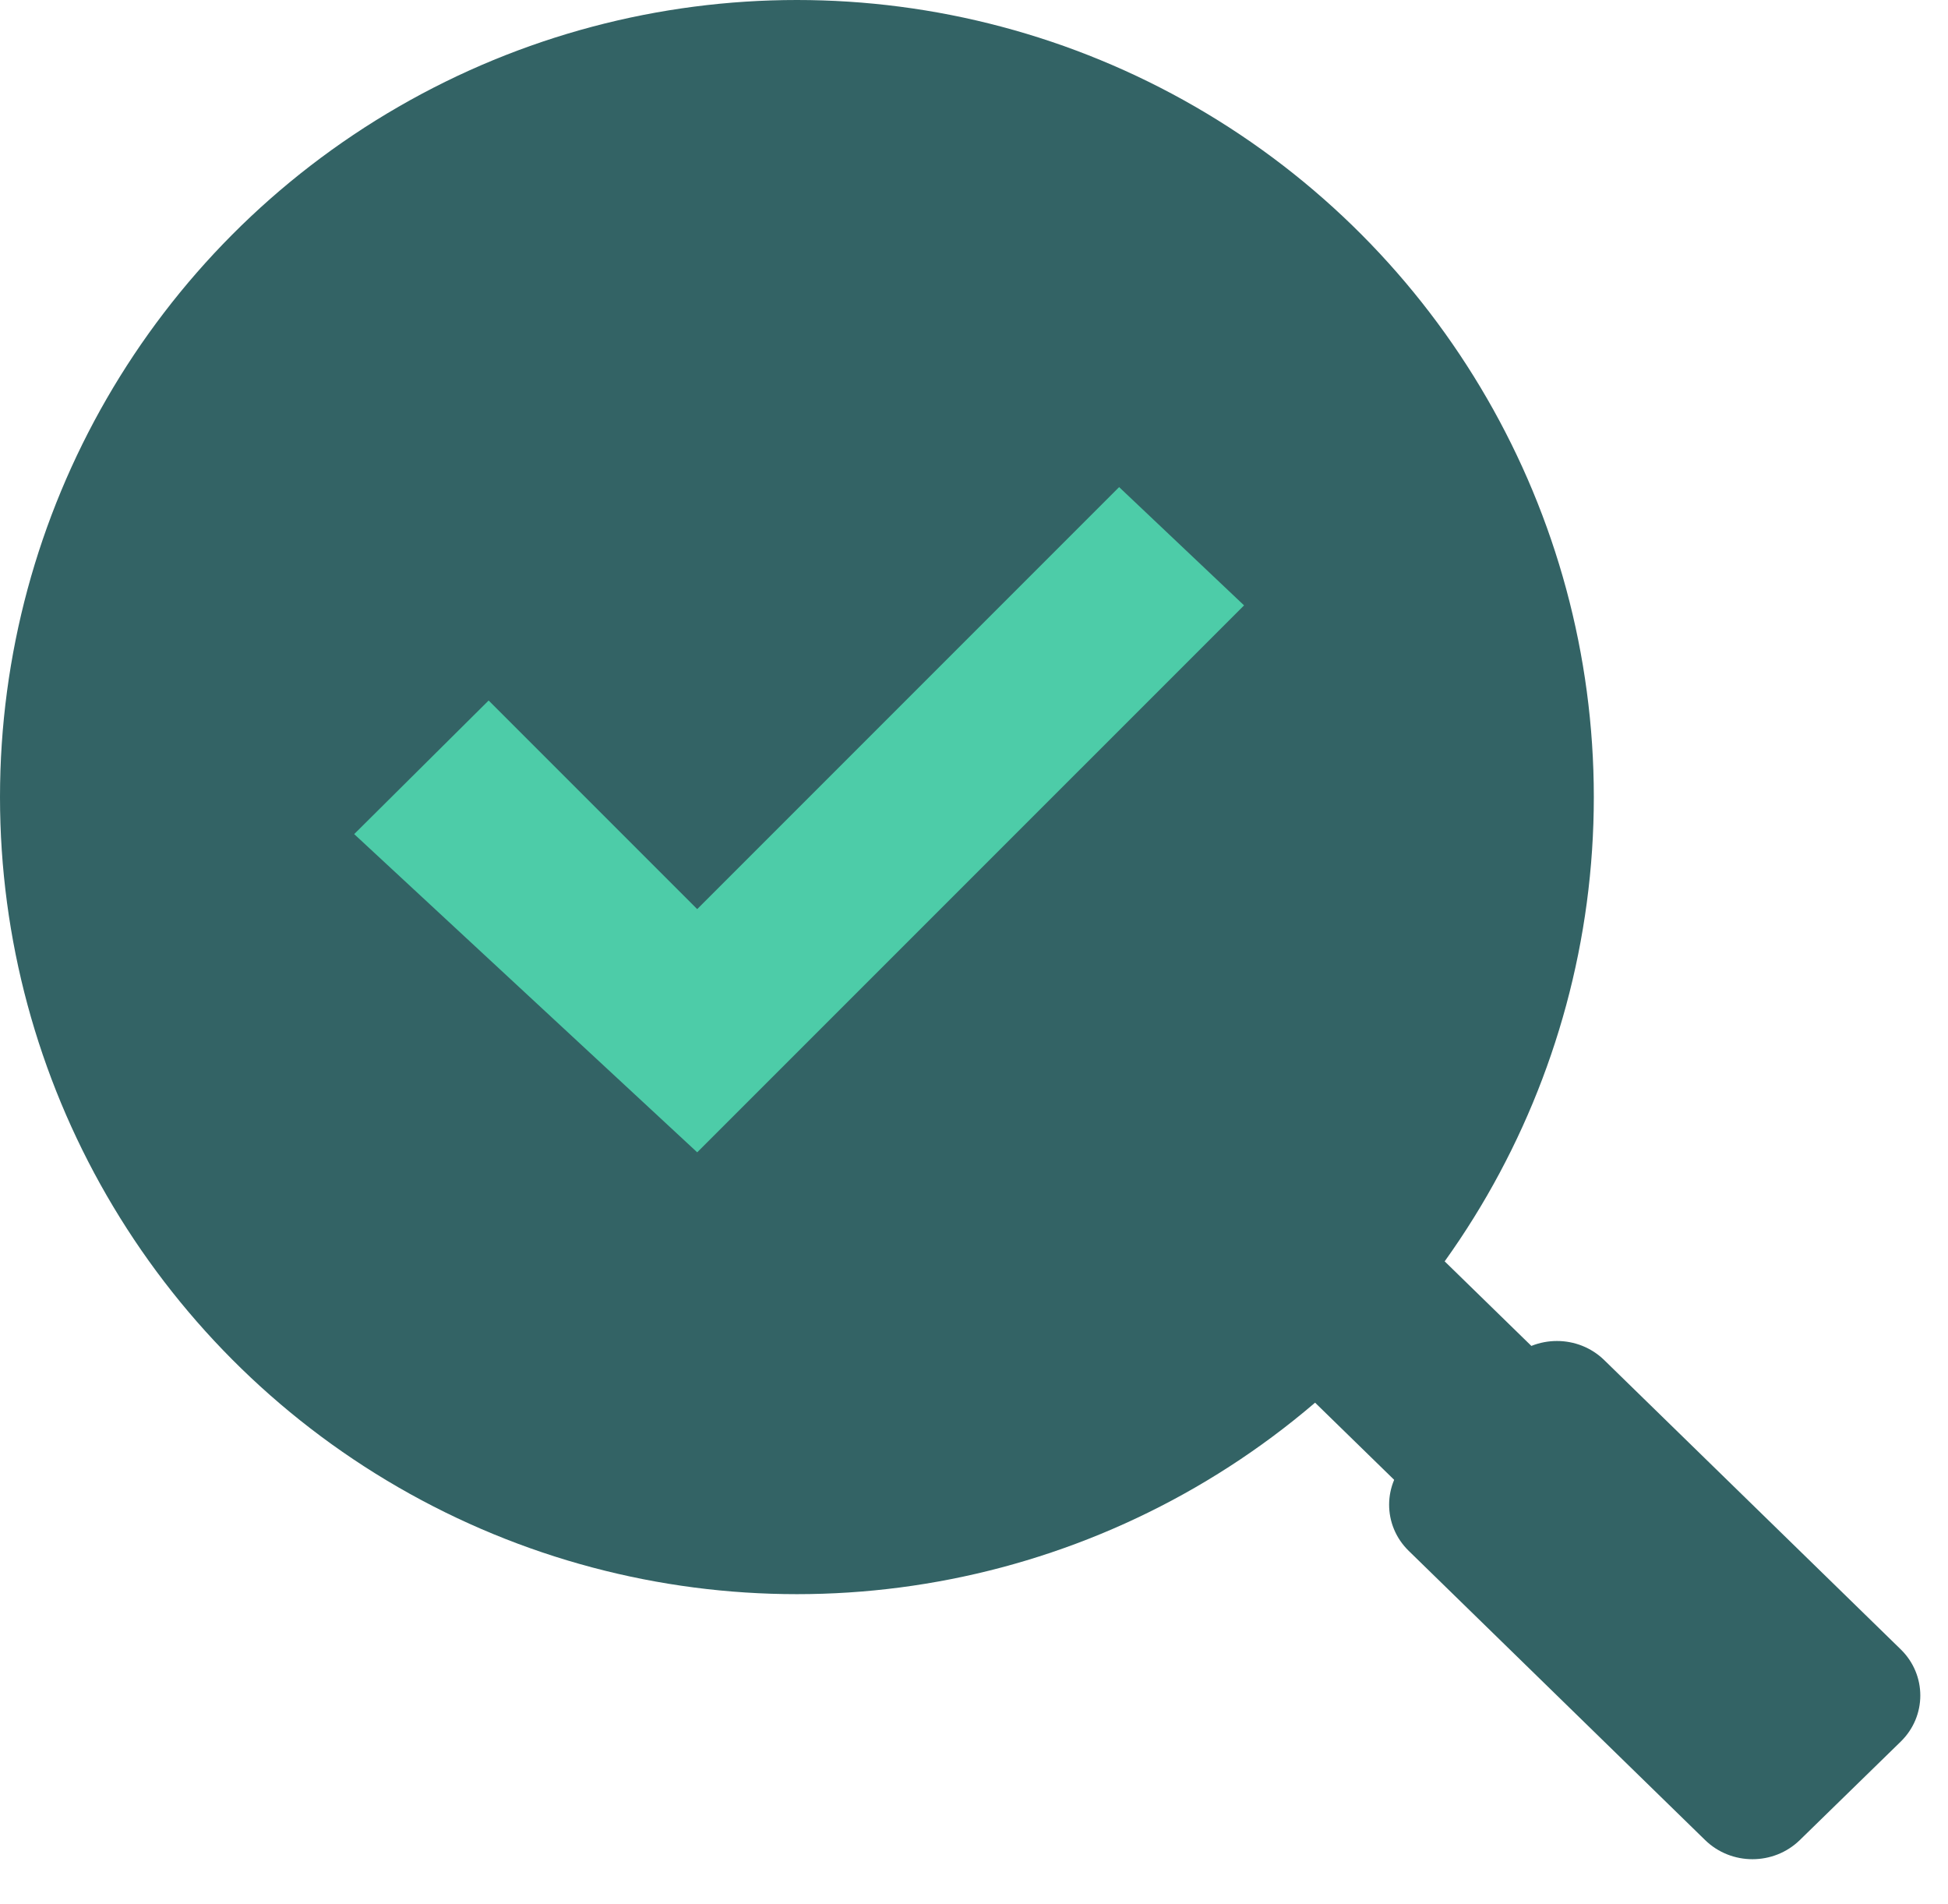
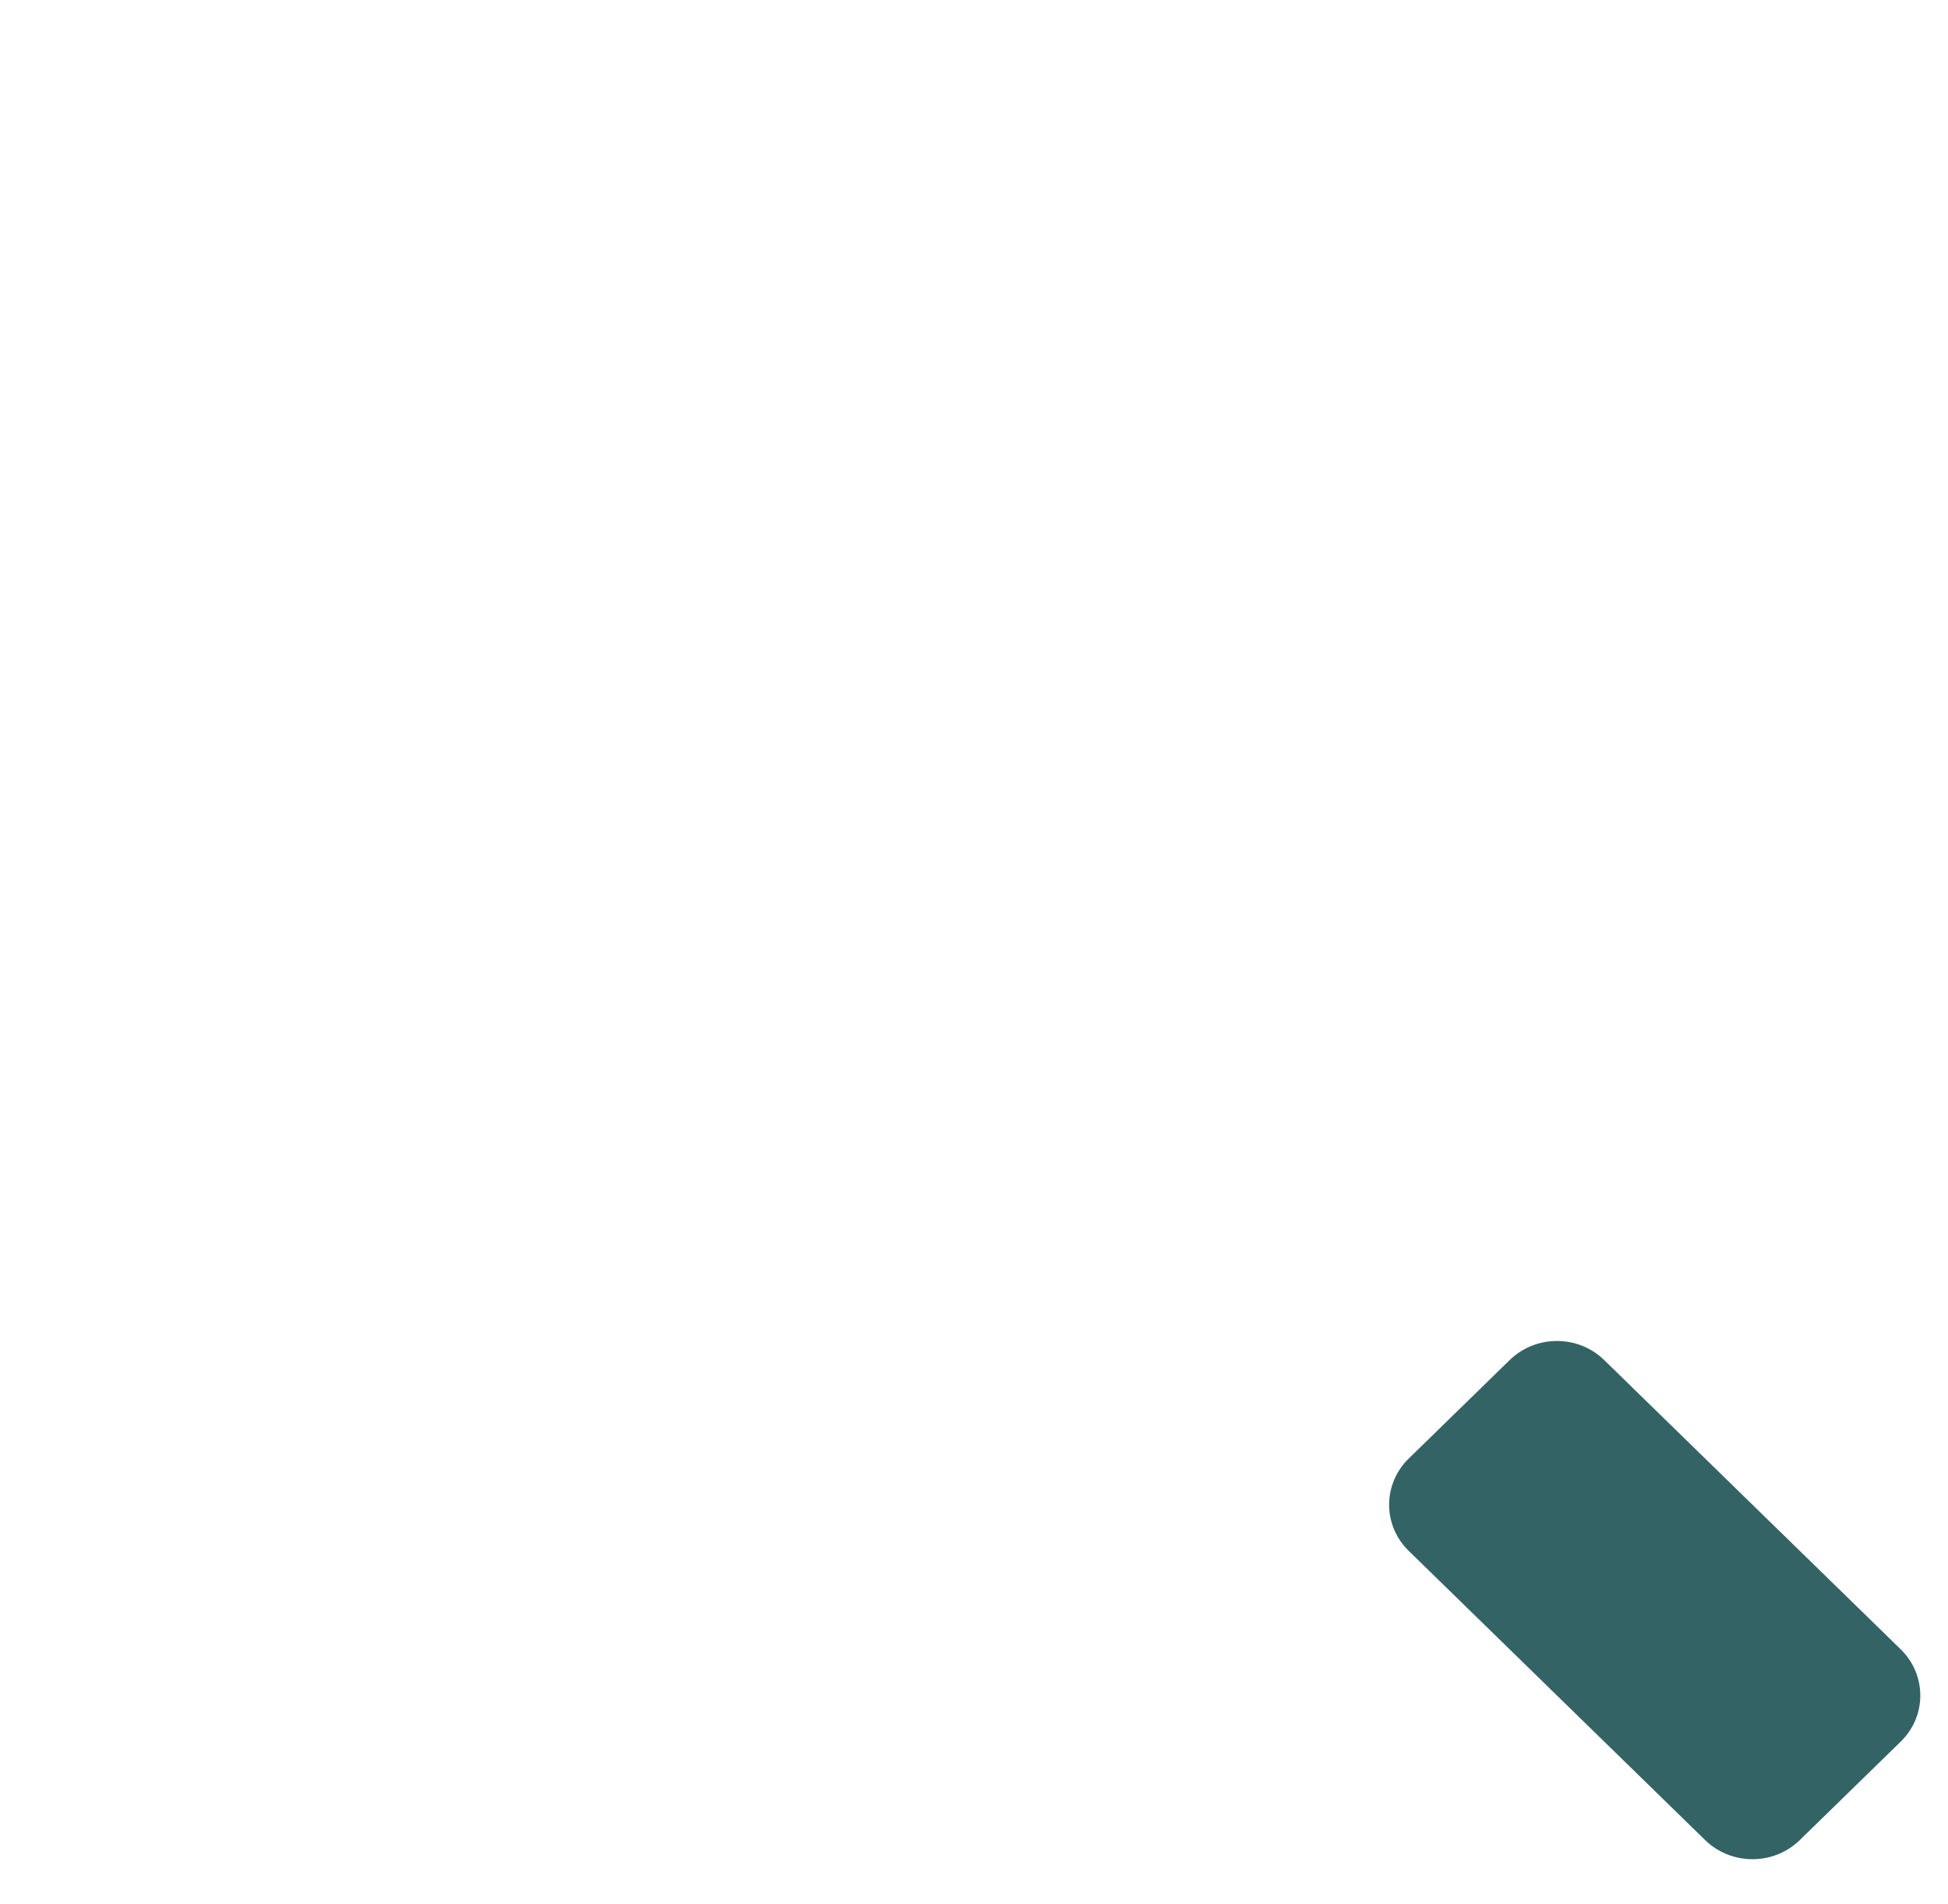
<svg xmlns="http://www.w3.org/2000/svg" width="44" height="43" viewBox="0 0 44 43" fill="none">
-   <path fill-rule="evenodd" clip-rule="evenodd" d="M35.832 37.653L27 29.038L30.084 26L38.917 34.615L35.832 37.653Z" fill="#336365" />
  <path d="M34.099 30.714L31.819 32.938C31.229 33.514 31.229 34.447 31.819 35.022L38.515 41.554C39.105 42.129 40.062 42.129 40.652 41.554L42.932 39.33C43.522 38.755 43.522 37.821 42.932 37.246L36.235 30.714C35.645 30.139 34.689 30.139 34.099 30.714Z" fill="#336365" />
-   <circle cx="18" cy="18" r="18" fill="#336365" />
-   <path d="M11.037 15.819L15.748 20.53L25.278 11L28.1 13.671L15.748 26.022L8 18.836L11.037 15.819Z" fill="#4DCCA8" />
</svg>